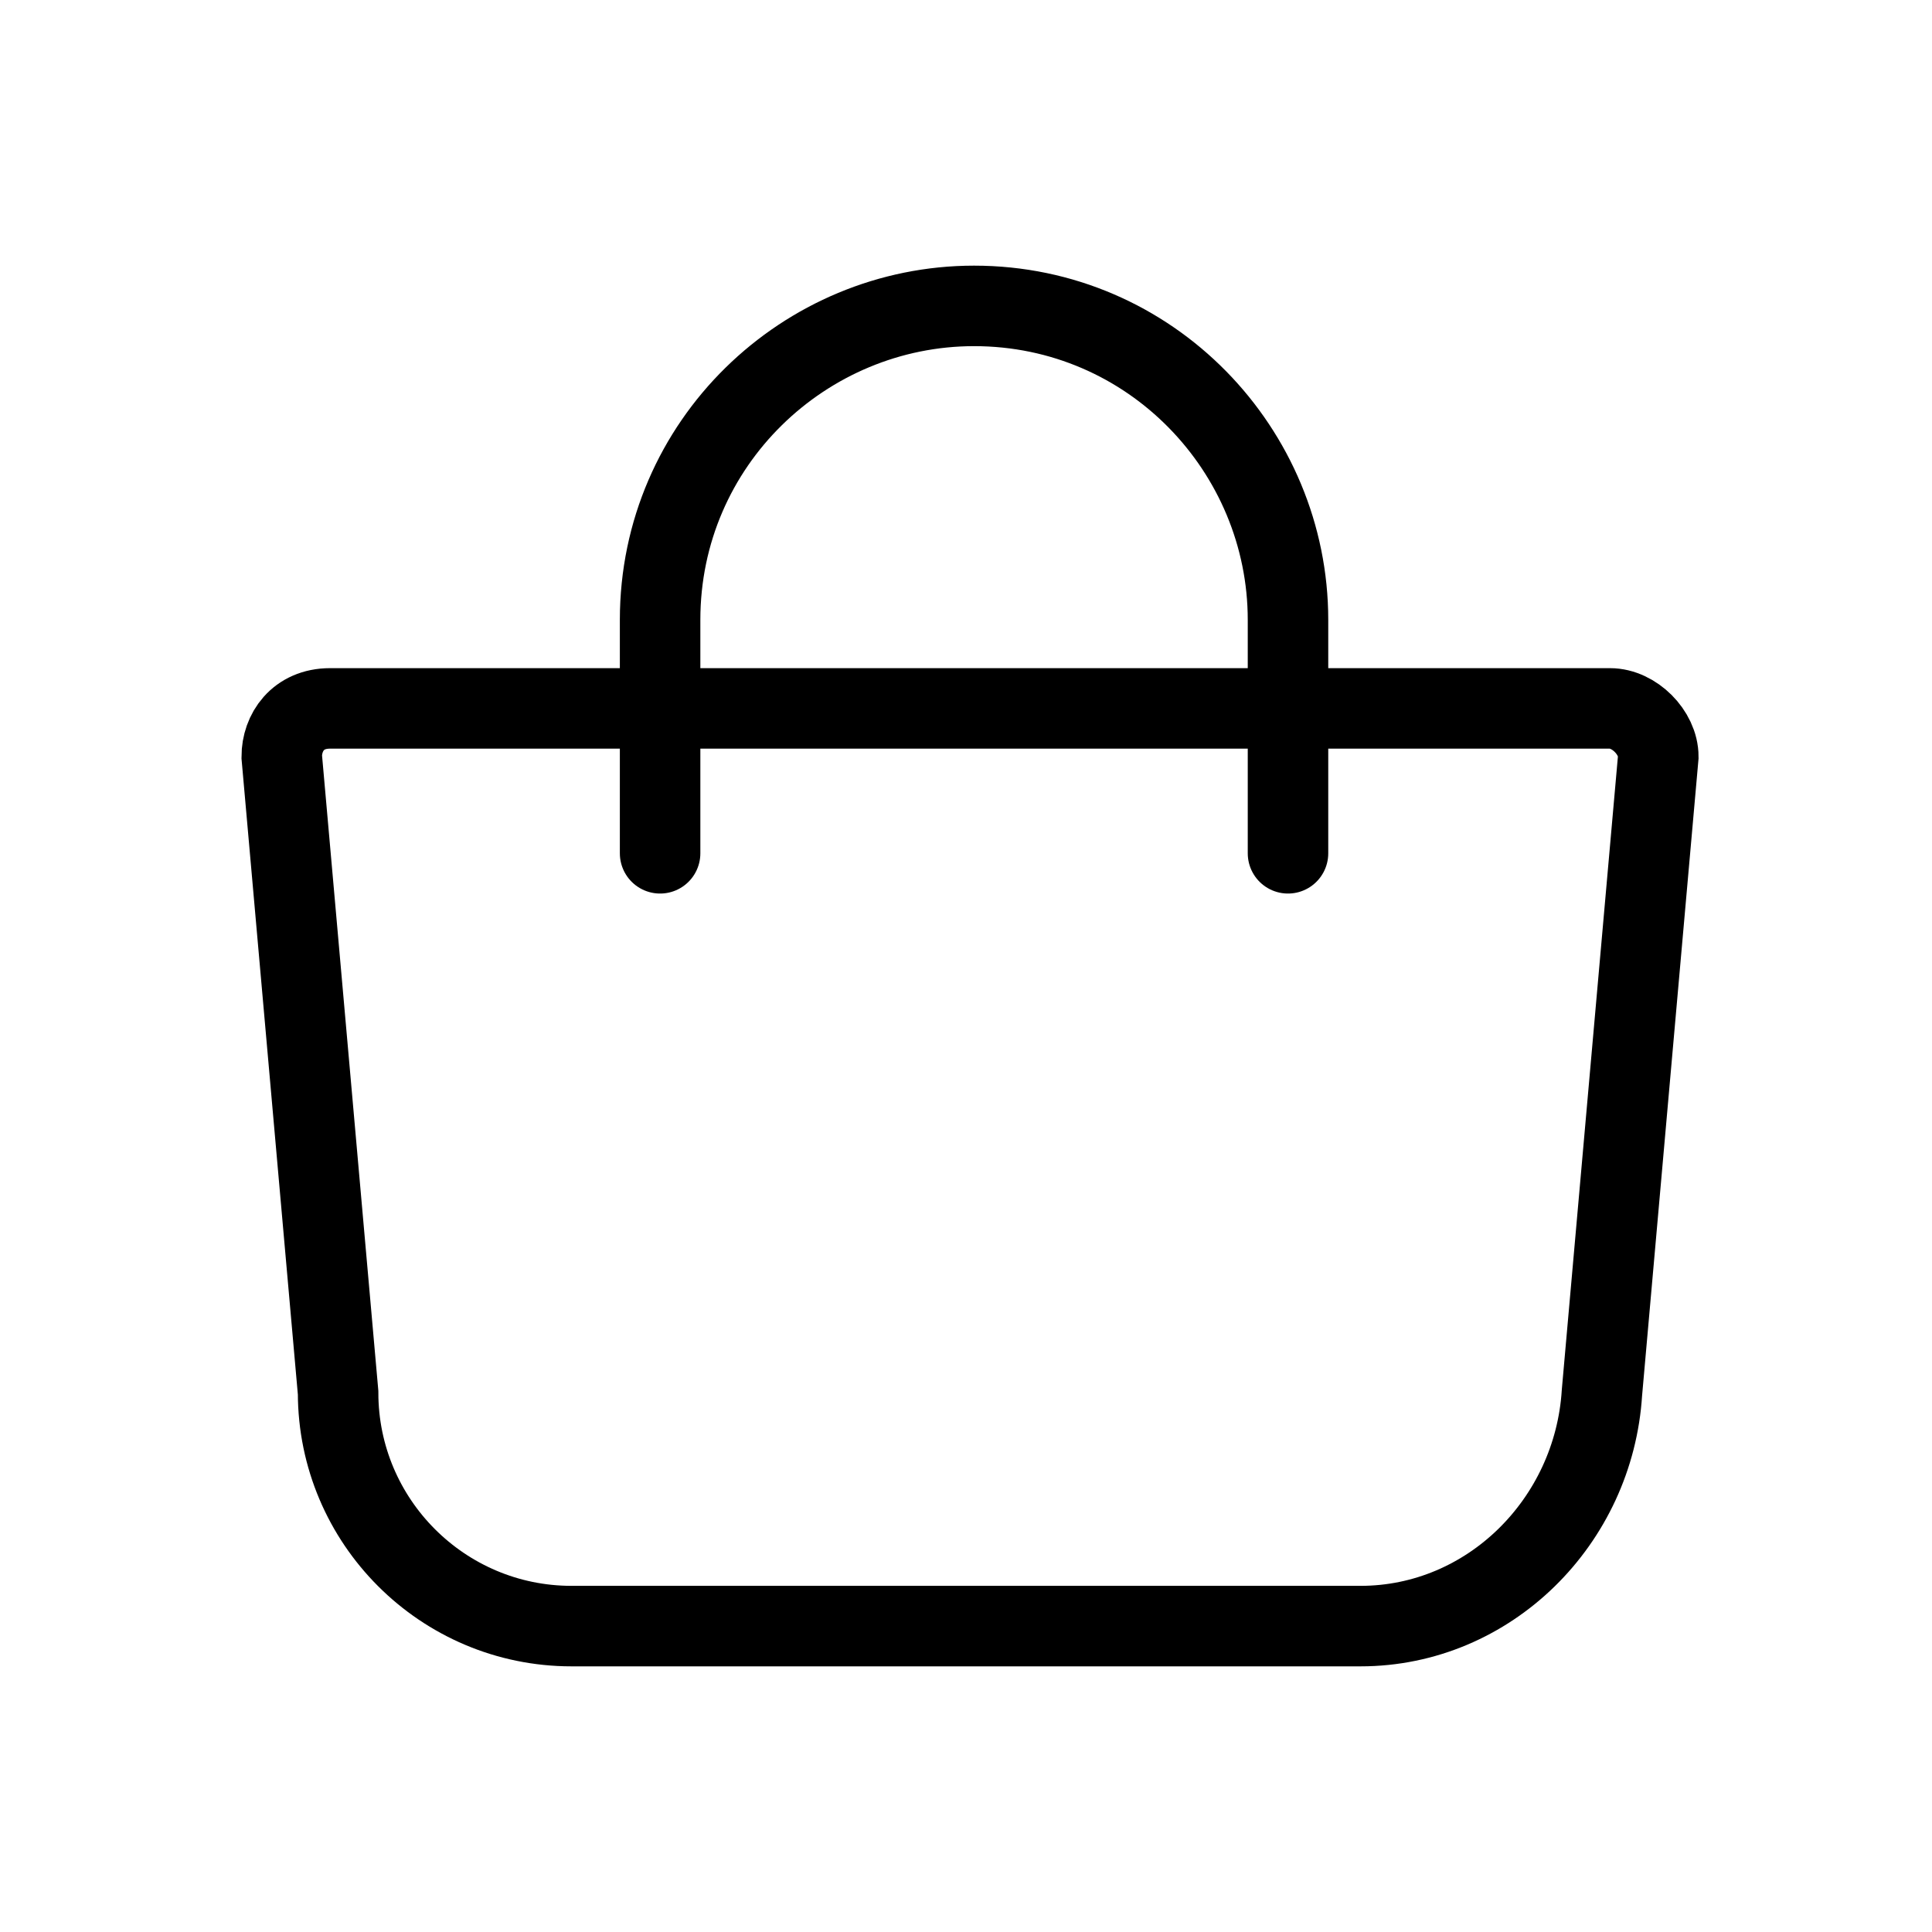
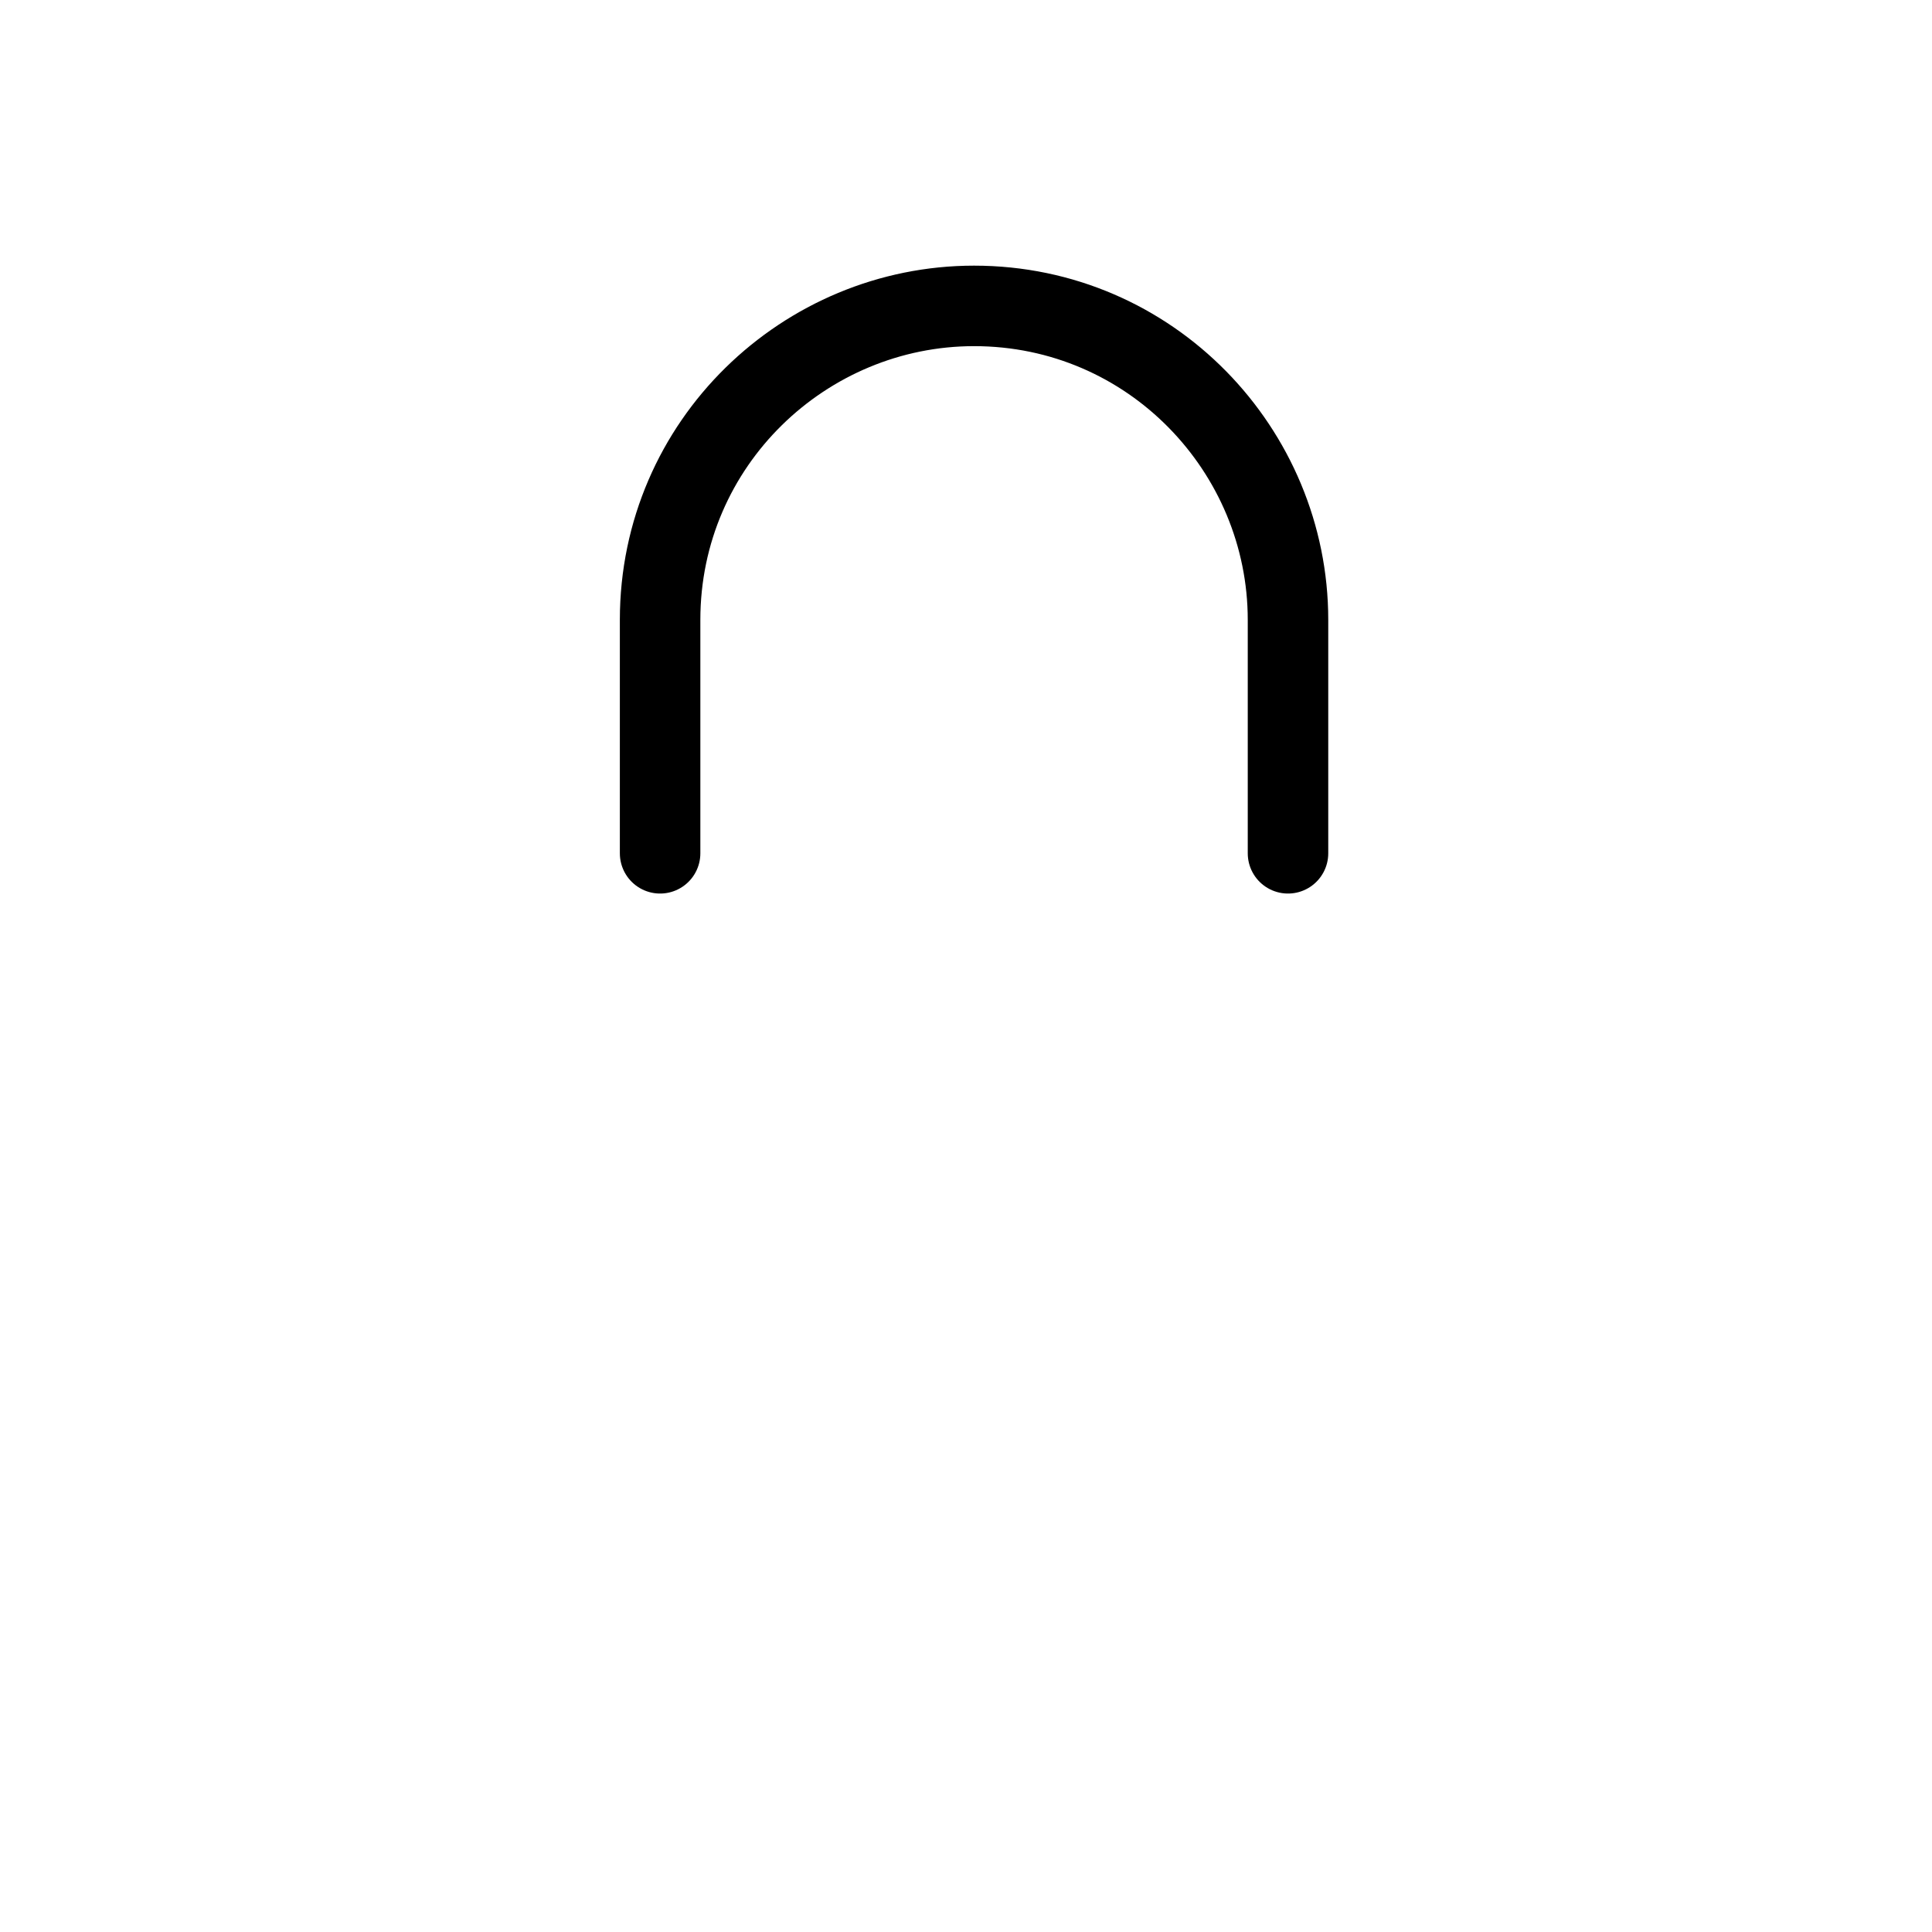
<svg xmlns="http://www.w3.org/2000/svg" version="1.1" id="Layer_1" x="0px" y="0px" viewBox="0 0 24 24" style="enable-background:new 0 0 24 24;" xml:space="preserve">
  <style type="text/css">
	.st0{fill:none;stroke:#000000;stroke-miterlimit:10;}
	.st1{fill:none;stroke:#000000;stroke-linecap:round;stroke-linejoin:round;stroke-miterlimit:10;}
</style>
  <g>
-     <path class="st0" d="M16.9,20.2H7.1c-1.6,0-2.9-1.3-2.9-2.9L3.5,9.4c0-0.3,0.2-0.6,0.6-0.6H20c0.3,0,0.6,0.3,0.6,0.6l-0.7,7.9   C19.8,18.9,18.5,20.2,16.9,20.2z" />
    <path class="st1" d="M8.2,10.6V7.7c0-2.2,1.8-3.9,3.9-3.9l0,0c2.2,0,3.9,1.8,3.9,3.9v2.9" />
  </g>
</svg>